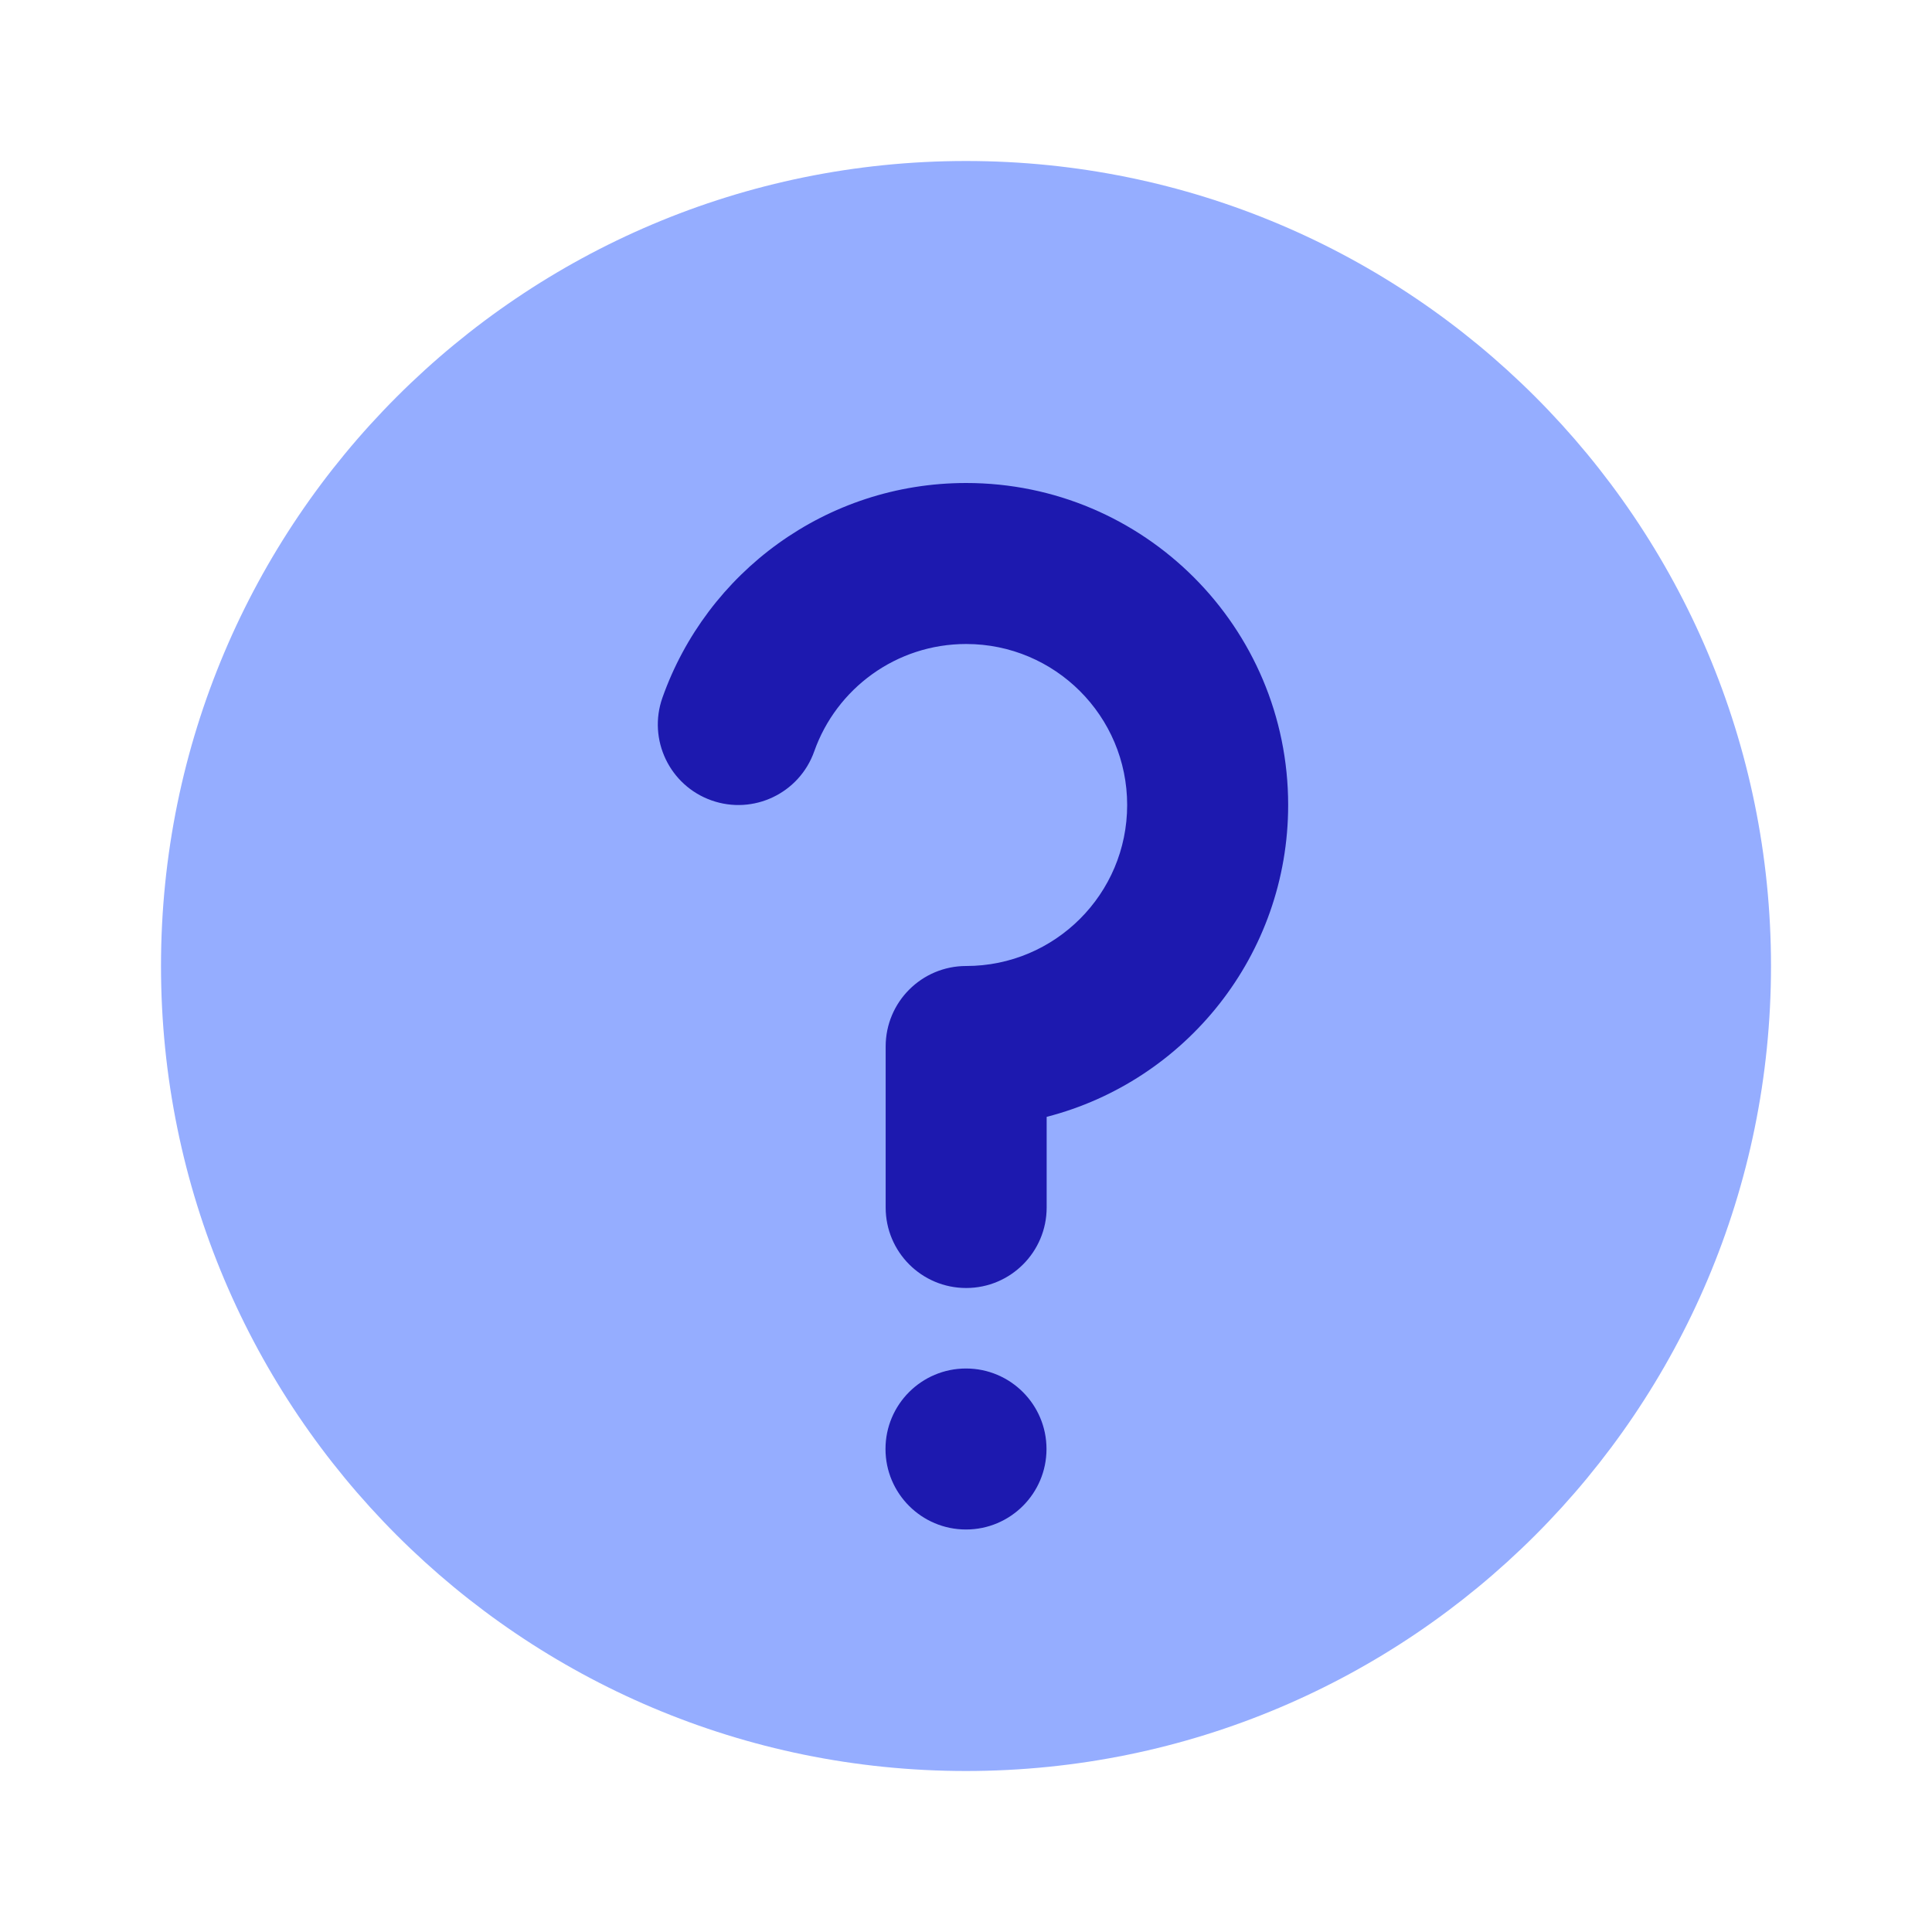
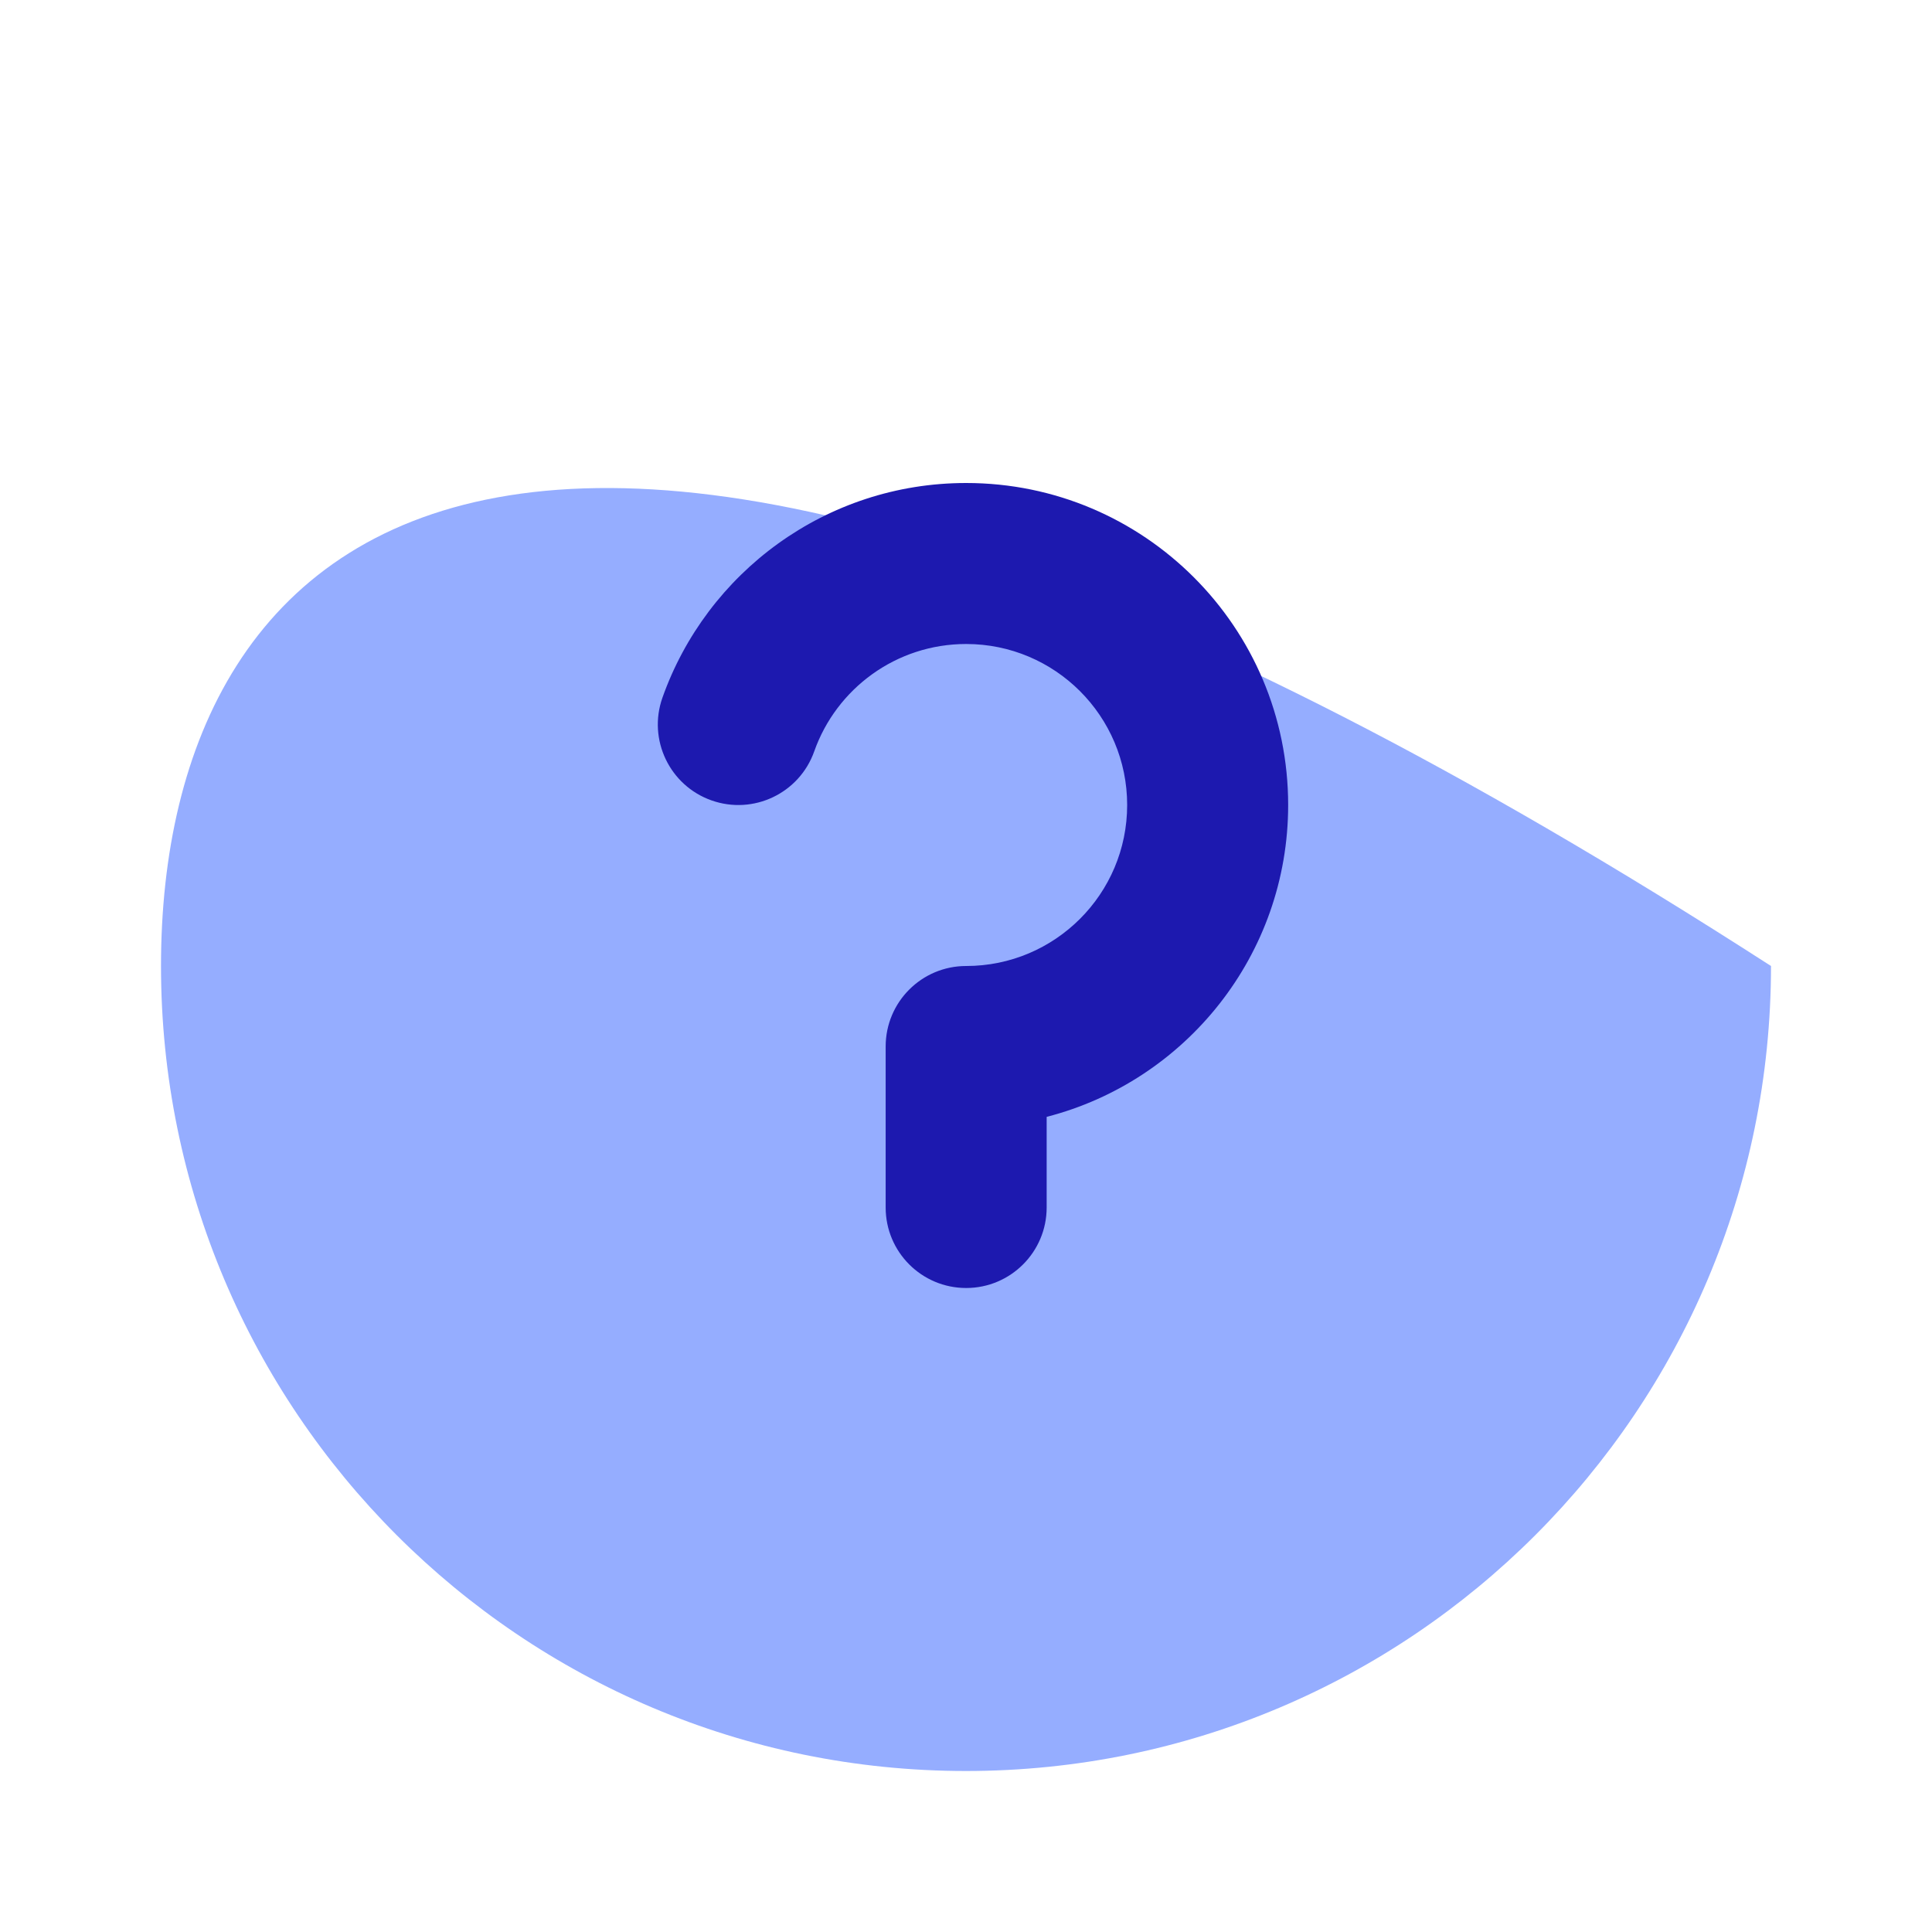
<svg xmlns="http://www.w3.org/2000/svg" width="24" height="24" viewBox="0 0 24 24" fill="none">
-   <path d="M12 22C17.523 22 22 17.523 22 12C22 6.477 17.523 2 12 2C6.477 2 2 6.477 2 12C2 17.523 6.477 22 12 22Z" fill="#95ADFF" />
-   <path d="M12 19C12.552 19 13 18.552 13 18C13 17.448 12.552 17 12 17C11.448 17 11 17.448 11 18C11 18.552 11.448 19 12 19Z" fill="#1D19AF" />
+   <path d="M12 22C17.523 22 22 17.523 22 12C6.477 2 2 6.477 2 12C2 17.523 6.477 22 12 22Z" fill="#95ADFF" />
  <path fill-rule="evenodd" clip-rule="evenodd" d="M12.002 8C11.132 8 10.39 8.555 10.115 9.333C9.931 9.854 9.36 10.127 8.839 9.943C8.318 9.759 8.045 9.187 8.229 8.667C8.778 7.115 10.258 6 12.002 6C14.211 6 16.002 7.791 16.002 10C16.002 11.864 14.727 13.43 13.002 13.874V15C13.002 15.552 12.554 16 12.002 16C11.449 16 11.002 15.552 11.002 15V13C11.002 12.448 11.449 12 12.002 12C13.106 12 14.002 11.105 14.002 10C14.002 8.895 13.106 8 12.002 8Z" fill="#1D19AF" />
</svg>